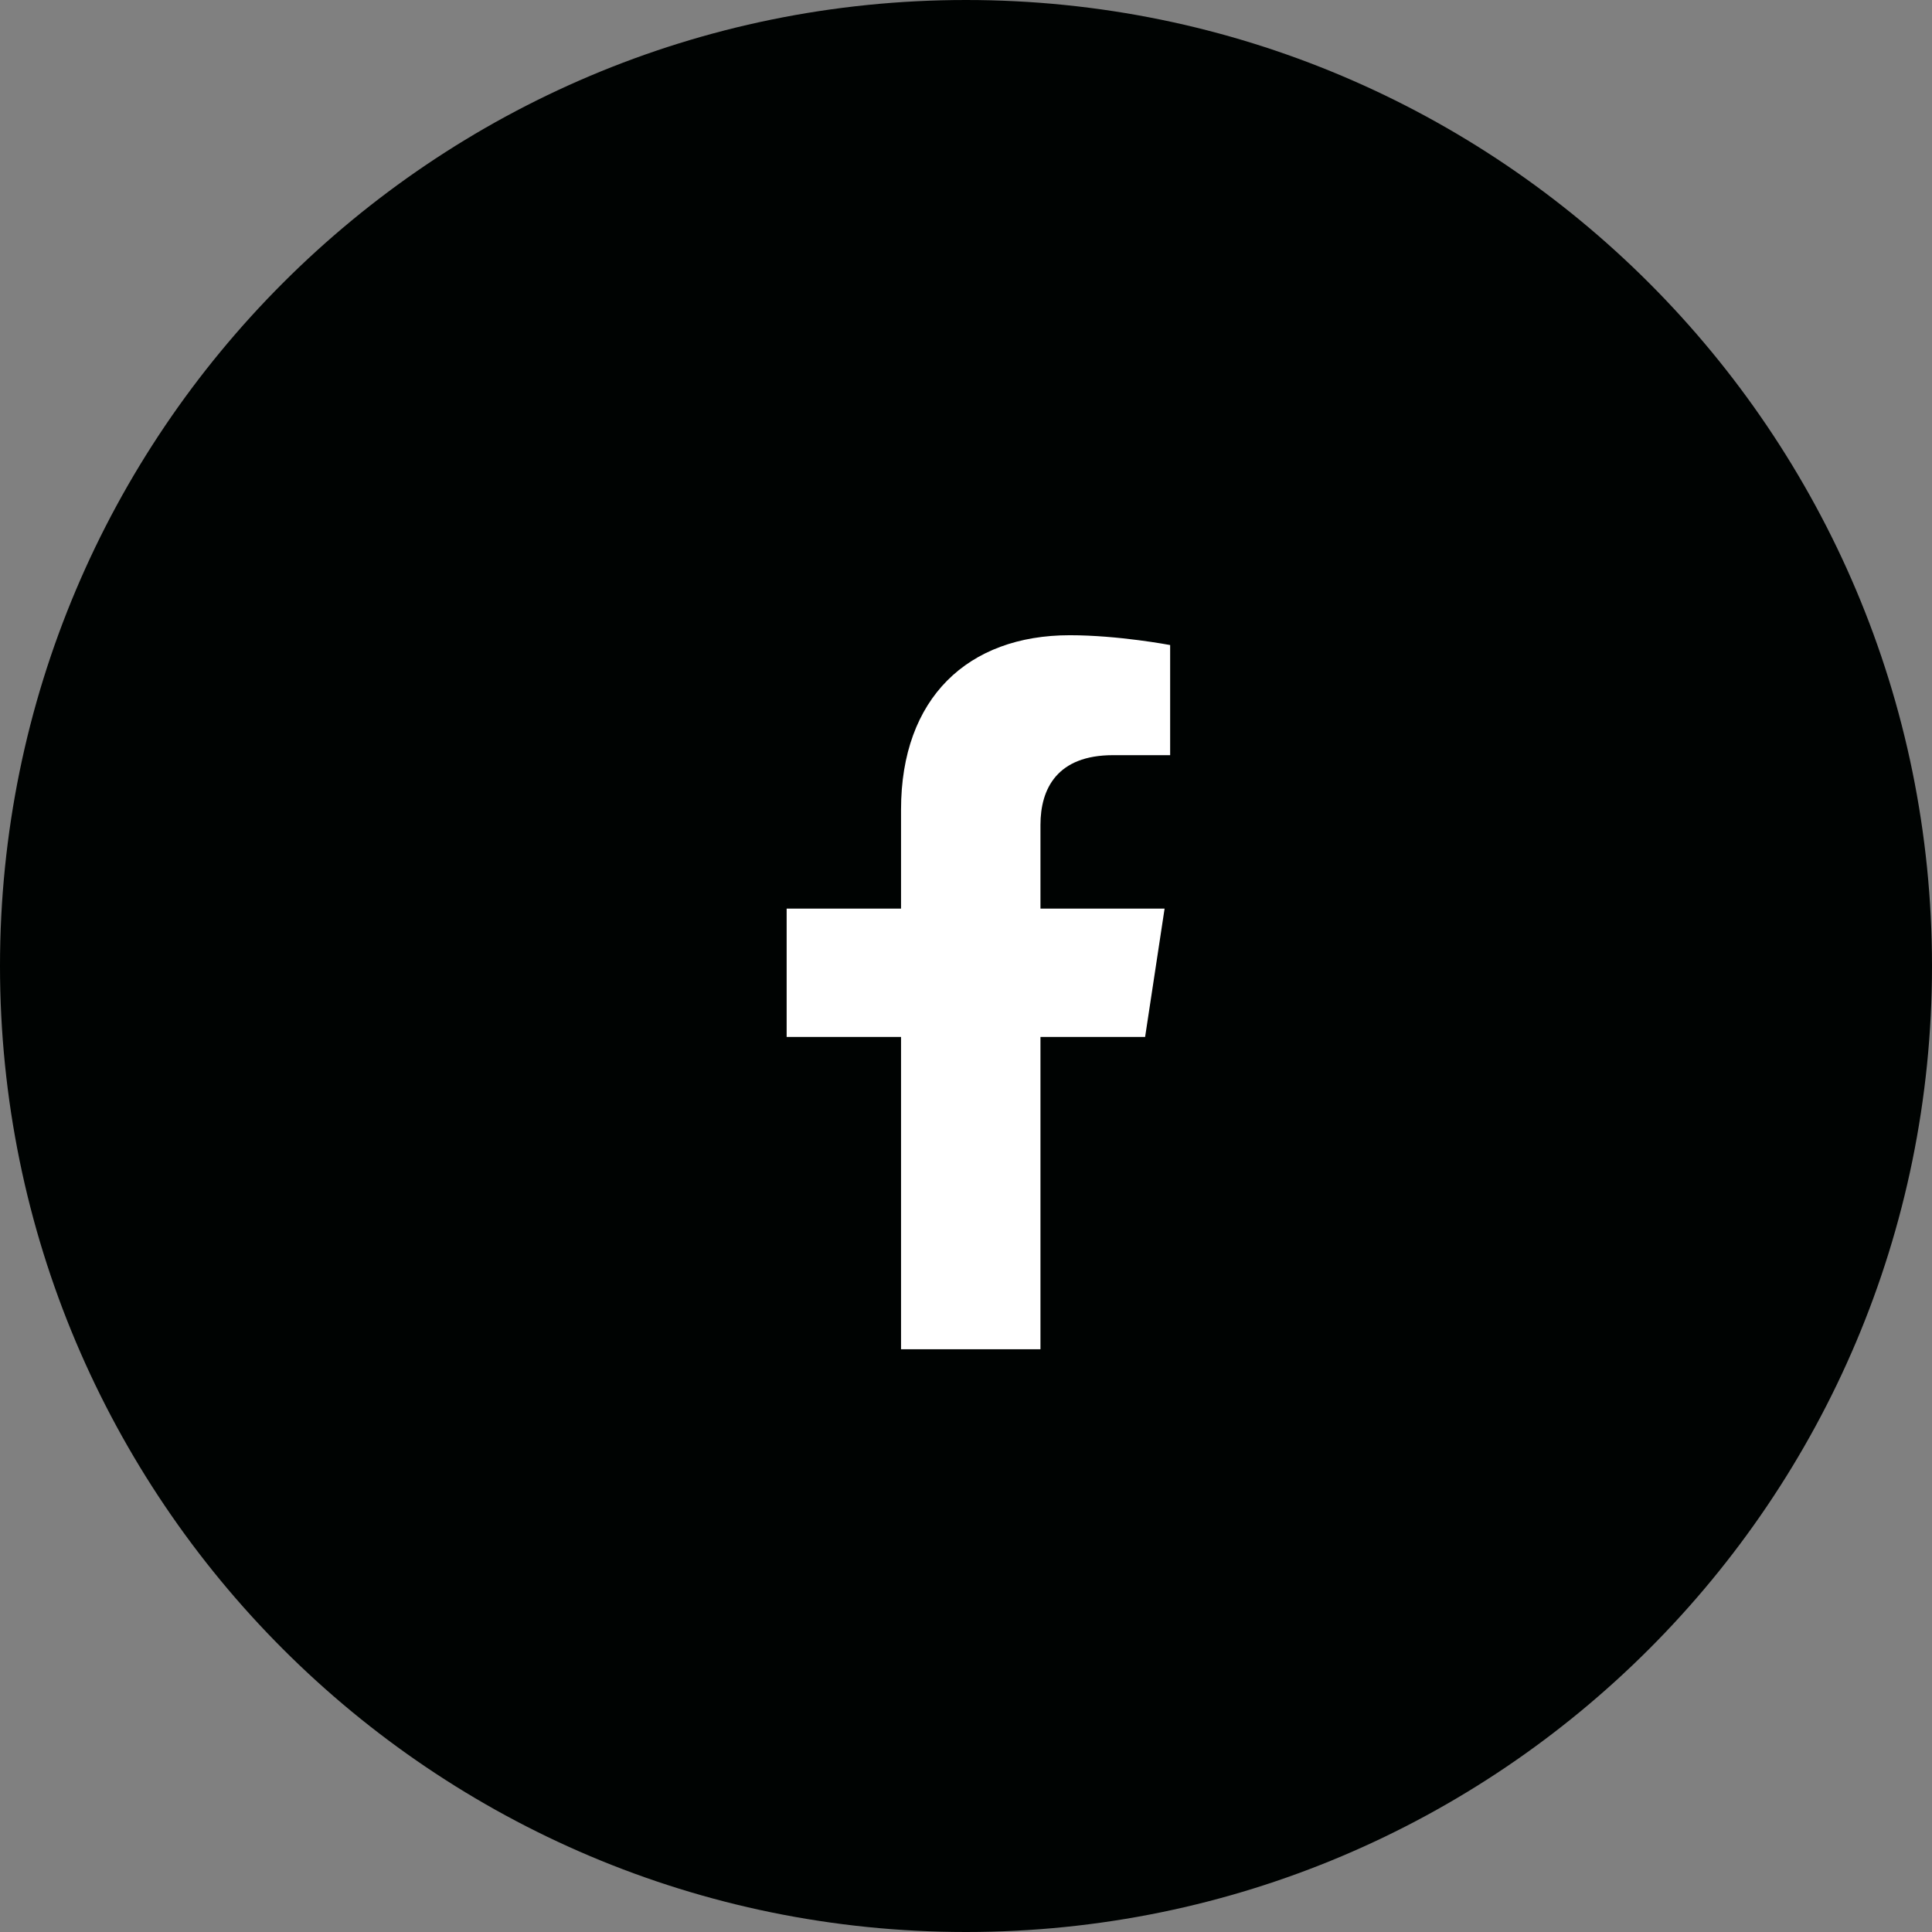
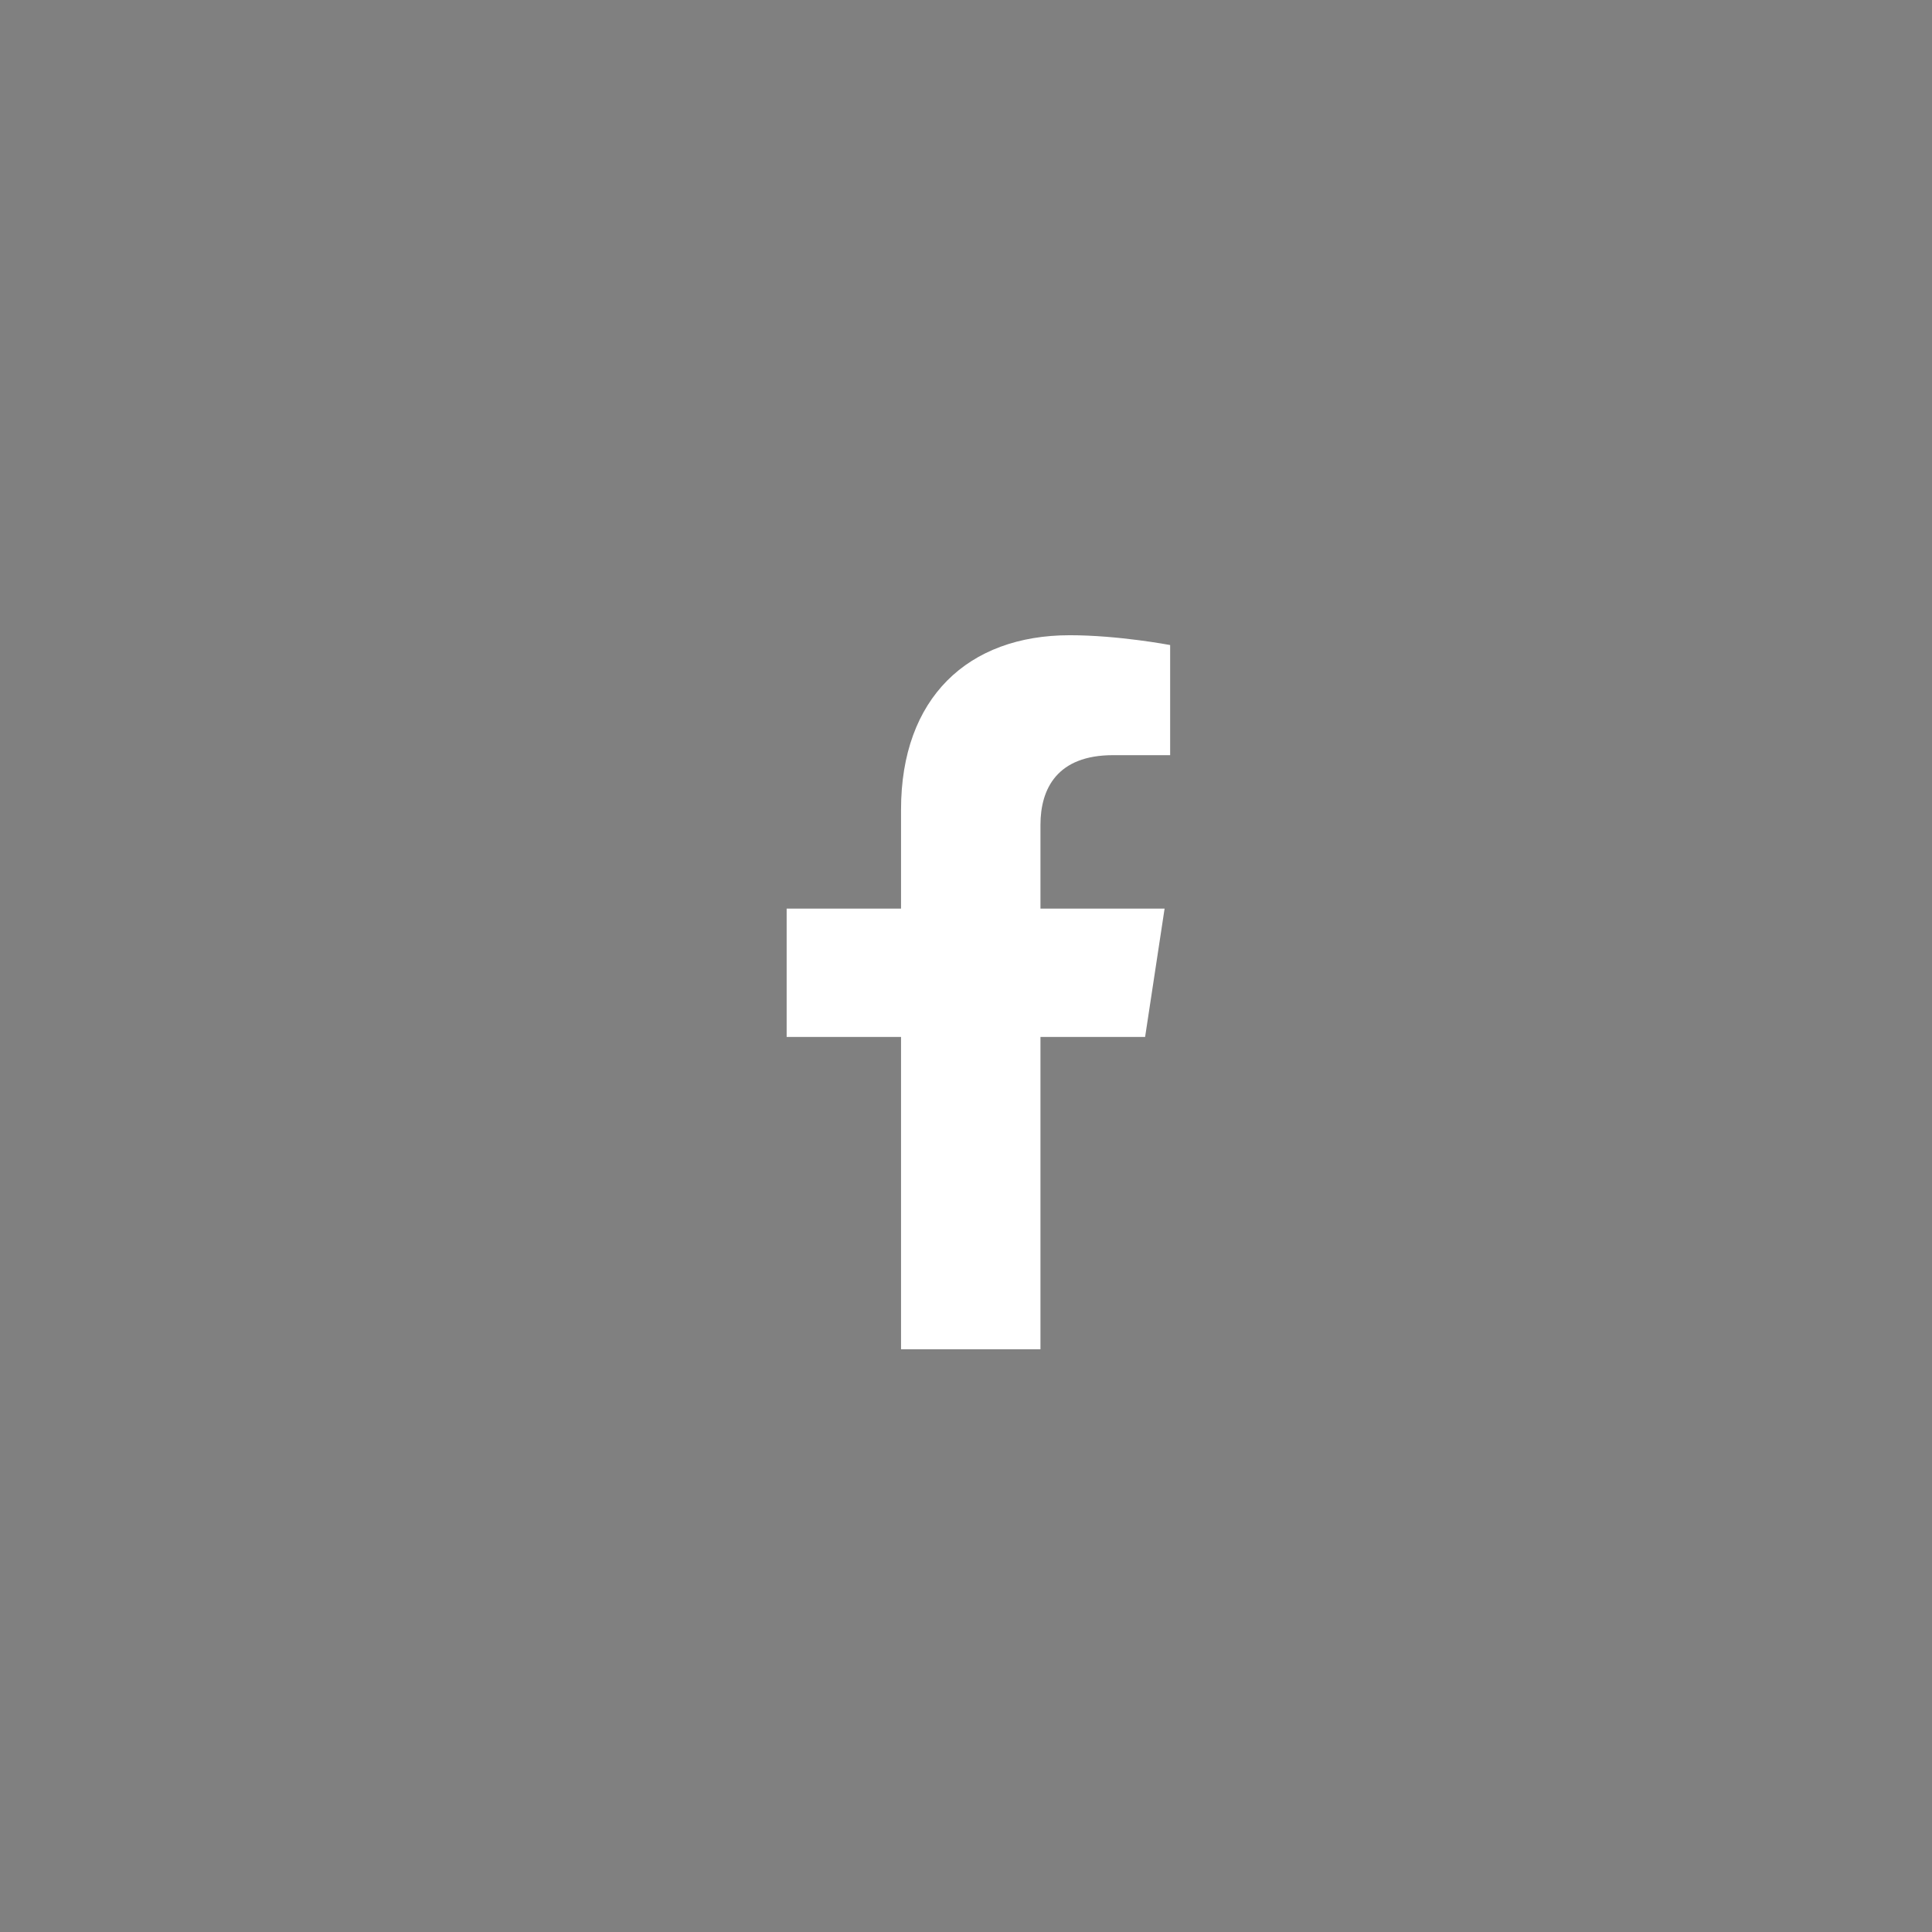
<svg xmlns="http://www.w3.org/2000/svg" width="24" height="24" viewBox="0 0 24 24" fill="none">
  <rect x="0" y="0" width="24" height="24" fill="#808080" stroke="none" />
  <g id="Vector">
-     <path d="M0 12C0 5.373 5.373 0 12 0C18.627 0 24 5.373 24 12C24 18.628 18.627 24 12 24C5.373 24 0 18.628 0 12Z" fill="#000302" />
    <path d="M14.225 12.881H12.925V16.761H11.193V12.881H9.772V11.287H11.193V10.057C11.193 8.671 12.024 7.891 13.289 7.891C13.895 7.891 14.536 8.013 14.536 8.013V9.381H13.826C13.133 9.381 12.925 9.797 12.925 10.247V11.287H14.467L14.225 12.881Z" fill="white" />
  </g>
</svg>